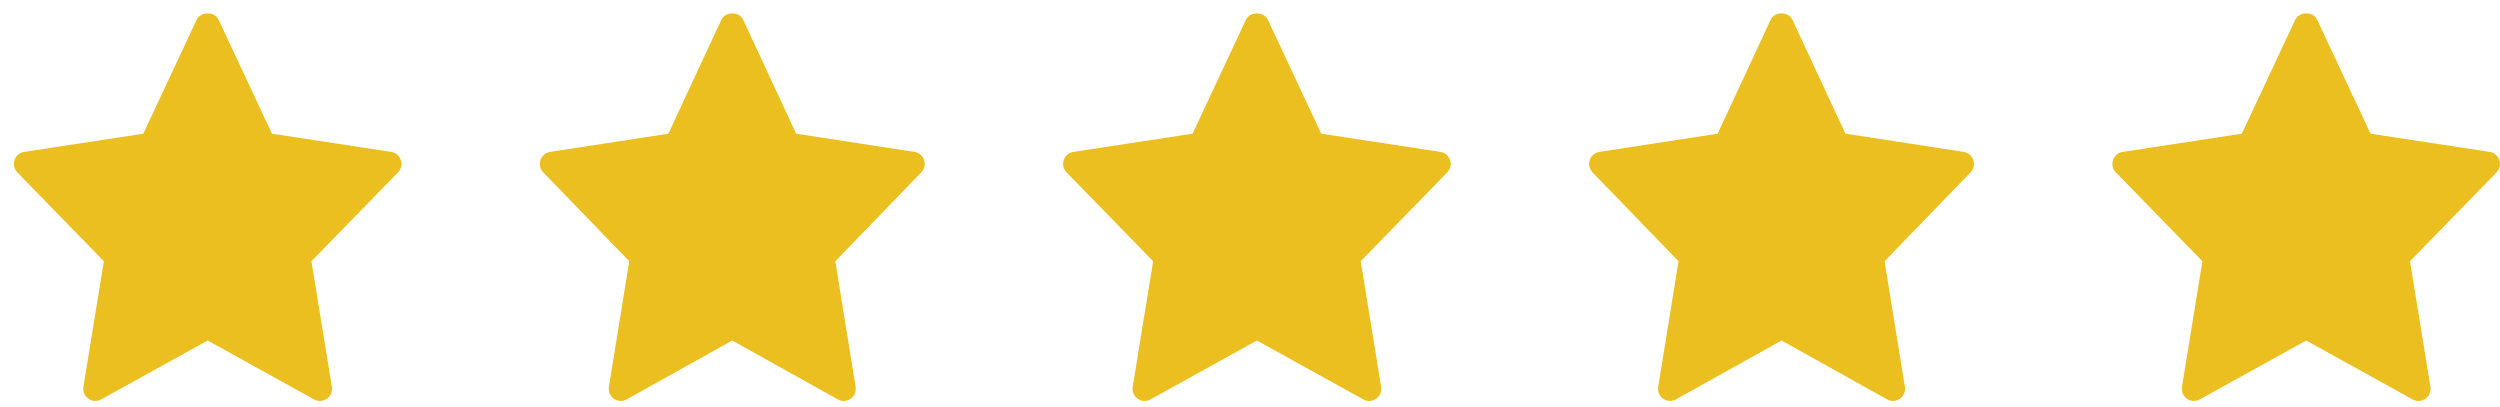
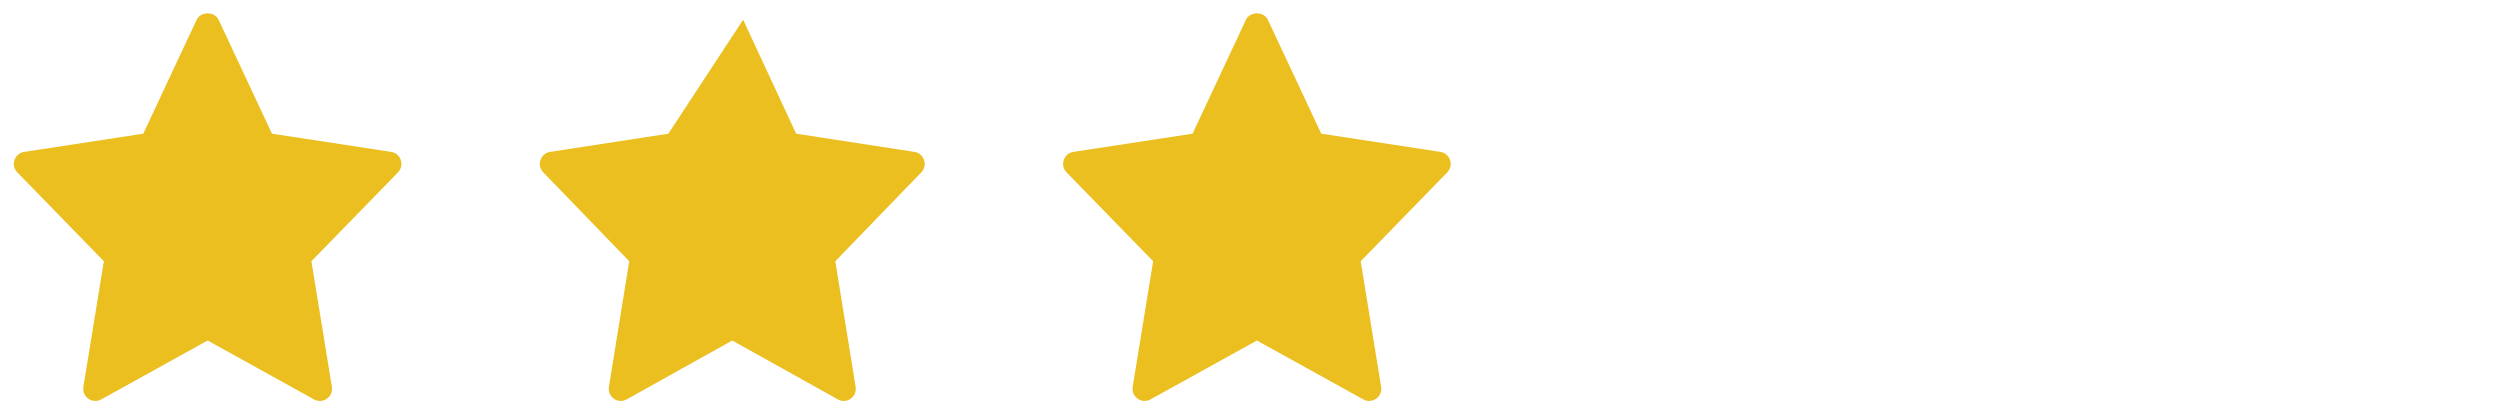
<svg xmlns="http://www.w3.org/2000/svg" fill="none" viewBox="0 0 129 21" height="21" width="129">
  <path fill="#EBBF20" d="M20.183 7.838L14.035 6.898L11.279 1.019C11.073 0.58 10.354 0.58 10.148 1.019L7.393 6.898L1.245 7.838C0.74 7.916 0.538 8.531 0.892 8.894L5.359 13.479L4.303 19.962C4.219 20.477 4.768 20.863 5.222 20.61L10.714 17.57L16.206 20.611C16.656 20.861 17.21 20.482 17.125 19.962L16.069 13.48L20.536 8.895C20.89 8.531 20.687 7.916 20.183 7.838Z" />
-   <path fill="#EBBF20" d="M47.187 7.838L41.082 6.898L38.346 1.019C38.142 0.58 37.428 0.58 37.223 1.019L34.488 6.898L28.384 7.838C27.882 7.916 27.682 8.531 28.034 8.894L32.468 13.479L31.42 19.962C31.337 20.477 31.882 20.863 32.333 20.61L37.785 17.57L43.237 20.611C43.684 20.861 44.234 20.482 44.15 19.962L43.102 13.48L47.537 8.895C47.888 8.531 47.687 7.916 47.187 7.838Z" />
+   <path fill="#EBBF20" d="M47.187 7.838L41.082 6.898L38.346 1.019L34.488 6.898L28.384 7.838C27.882 7.916 27.682 8.531 28.034 8.894L32.468 13.479L31.42 19.962C31.337 20.477 31.882 20.863 32.333 20.61L37.785 17.57L43.237 20.611C43.684 20.861 44.234 20.482 44.15 19.962L43.102 13.48L47.537 8.895C47.888 8.531 47.687 7.916 47.187 7.838Z" />
  <path fill="#EBBF20" d="M74.326 7.838L68.177 6.898L65.421 1.019C65.216 0.58 64.496 0.58 64.291 1.019L61.536 6.898L55.387 7.838C54.882 7.916 54.681 8.531 55.035 8.894L59.502 13.479L58.446 19.962C58.362 20.477 58.911 20.863 59.365 20.61L64.856 17.57L70.348 20.611C70.798 20.861 71.352 20.482 71.267 19.962L70.212 13.48L74.678 8.895C75.032 8.531 74.83 7.916 74.326 7.838Z" />
-   <path fill="#EBBF20" d="M101.329 7.838L95.225 6.898L92.489 1.019C92.284 0.58 91.57 0.58 91.366 1.019L88.631 6.898L82.526 7.838C82.025 7.916 81.825 8.531 82.176 8.894L86.611 13.479L85.563 19.962C85.479 20.477 86.024 20.863 86.475 20.61L91.928 17.57L97.38 20.611C97.827 20.861 98.377 20.482 98.293 19.962L97.244 13.48L101.679 8.895C102.031 8.531 101.83 7.916 101.329 7.838Z" />
-   <path fill="#EBBF20" d="M128.469 7.838L122.321 6.898L119.565 1.019C119.359 0.58 118.64 0.58 118.434 1.019L115.679 6.898L109.531 7.838C109.026 7.916 108.824 8.531 109.178 8.894L113.645 13.479L112.589 19.962C112.505 20.477 113.054 20.863 113.508 20.61L119 17.57L124.492 20.611C124.942 20.861 125.496 20.482 125.411 19.962L124.355 13.48L128.822 8.895C129.176 8.531 128.973 7.916 128.469 7.838Z" />
</svg>